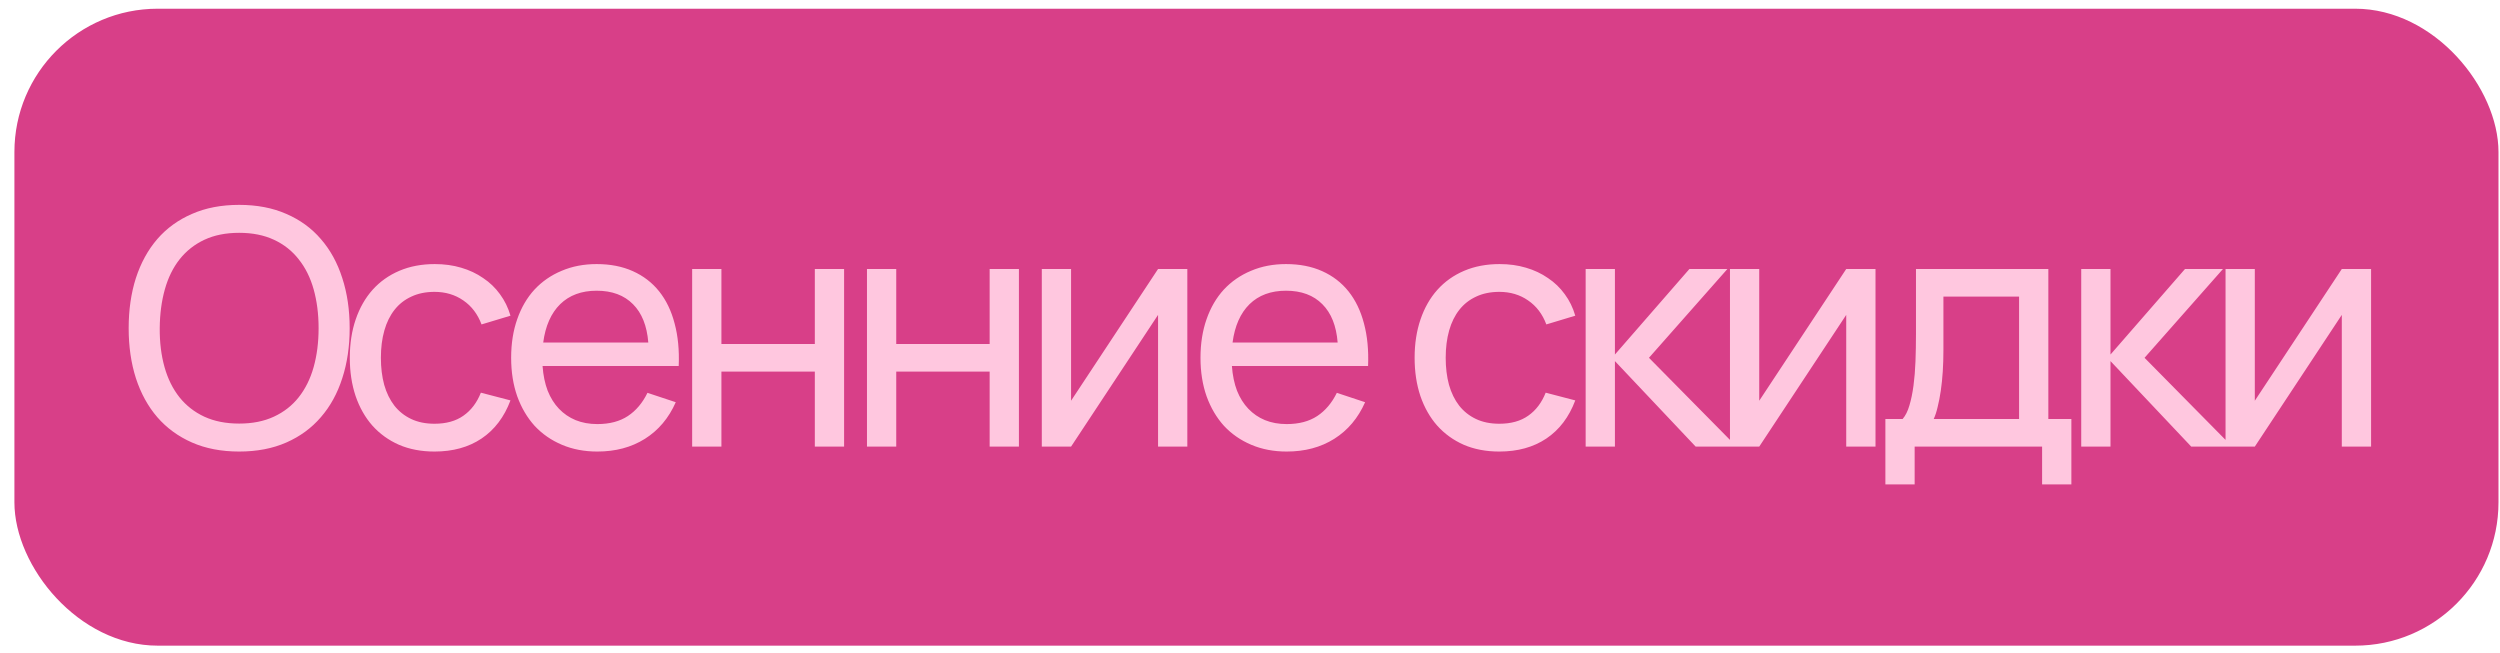
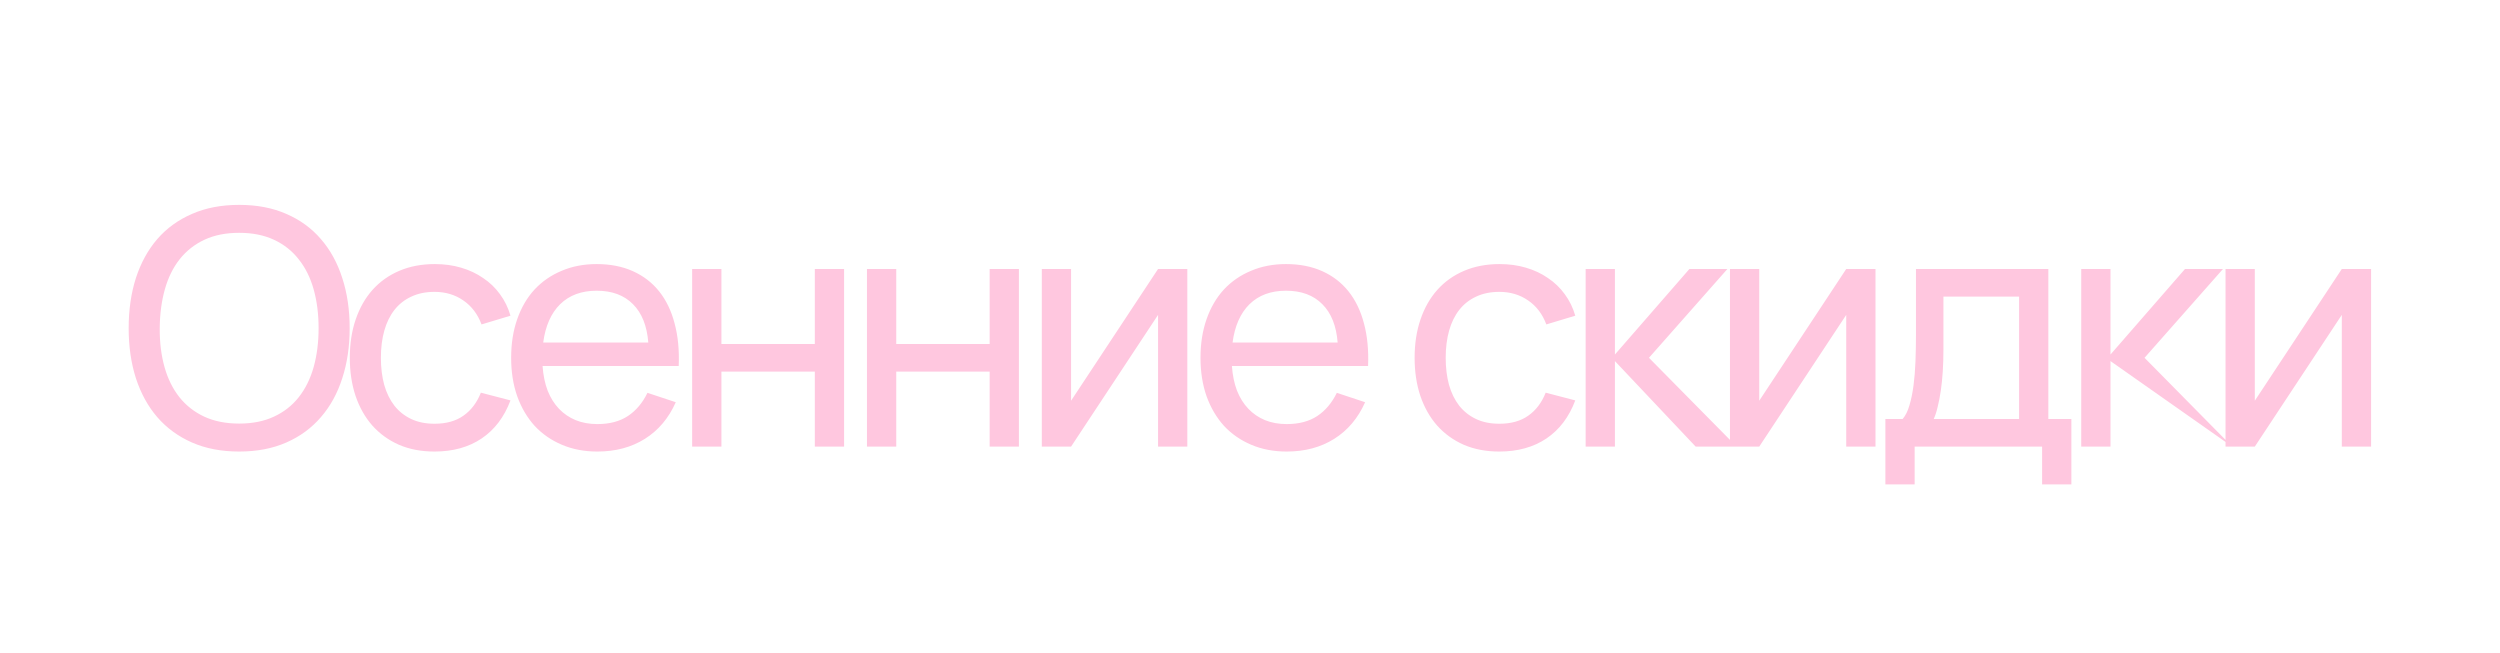
<svg xmlns="http://www.w3.org/2000/svg" width="157" height="41" viewBox="0 0 157 41" fill="none">
-   <rect x="0.905" y="0.547" width="156" height="40" rx="9" fill="#D83F88" />
-   <path d="M15.02 28.357C13.904 28.357 12.916 28.167 12.056 27.789C11.195 27.41 10.469 26.88 9.877 26.198C9.291 25.517 8.844 24.701 8.534 23.751C8.231 22.801 8.08 21.754 8.08 20.611C8.08 19.462 8.231 18.412 8.534 17.462C8.844 16.511 9.291 15.695 9.877 15.014C10.469 14.332 11.195 13.806 12.056 13.434C12.916 13.055 13.904 12.866 15.02 12.866C16.135 12.866 17.123 13.055 17.983 13.434C18.844 13.806 19.567 14.332 20.152 15.014C20.744 15.695 21.192 16.511 21.495 17.462C21.805 18.412 21.959 19.462 21.959 20.611C21.959 21.754 21.805 22.801 21.495 23.751C21.192 24.701 20.744 25.517 20.152 26.198C19.567 26.88 18.844 27.41 17.983 27.789C17.123 28.167 16.135 28.357 15.02 28.357ZM15.02 26.601C15.853 26.601 16.579 26.456 17.199 26.167C17.825 25.878 18.345 25.472 18.758 24.949C19.178 24.419 19.491 23.785 19.698 23.049C19.904 22.312 20.008 21.499 20.008 20.611C20.008 19.723 19.904 18.911 19.698 18.174C19.491 17.437 19.178 16.807 18.758 16.284C18.345 15.754 17.825 15.344 17.199 15.055C16.579 14.766 15.853 14.621 15.02 14.621C14.187 14.621 13.46 14.766 12.841 15.055C12.221 15.344 11.701 15.754 11.281 16.284C10.868 16.807 10.558 17.437 10.352 18.174C10.145 18.911 10.038 19.723 10.031 20.611C10.025 21.499 10.124 22.312 10.331 23.049C10.537 23.785 10.851 24.419 11.271 24.949C11.691 25.472 12.21 25.878 12.83 26.167C13.457 26.456 14.187 26.601 15.02 26.601ZM27.287 28.357C26.46 28.357 25.717 28.216 25.056 27.933C24.402 27.644 23.844 27.241 23.383 26.725C22.929 26.209 22.577 25.589 22.33 24.866C22.089 24.143 21.968 23.345 21.968 22.47C21.968 21.582 22.092 20.776 22.34 20.054C22.588 19.331 22.939 18.715 23.393 18.205C23.855 17.689 24.416 17.289 25.077 17.007C25.738 16.725 26.481 16.584 27.307 16.584C27.899 16.584 28.45 16.659 28.96 16.811C29.476 16.962 29.937 17.179 30.343 17.462C30.757 17.737 31.108 18.074 31.397 18.474C31.693 18.873 31.913 19.324 32.058 19.826L30.24 20.374C29.999 19.727 29.617 19.224 29.094 18.866C28.578 18.508 27.975 18.329 27.287 18.329C26.736 18.329 26.25 18.429 25.831 18.628C25.41 18.821 25.059 19.097 24.777 19.455C24.495 19.813 24.281 20.246 24.137 20.756C23.992 21.265 23.92 21.837 23.92 22.47C23.92 23.09 23.989 23.654 24.127 24.164C24.271 24.673 24.485 25.11 24.767 25.475C25.049 25.833 25.4 26.112 25.82 26.312C26.24 26.512 26.729 26.611 27.287 26.611C28.023 26.611 28.629 26.443 29.104 26.105C29.586 25.768 29.951 25.286 30.199 24.66L32.058 25.145C31.665 26.191 31.059 26.99 30.24 27.541C29.428 28.085 28.443 28.357 27.287 28.357ZM37.512 26.632C38.283 26.632 38.923 26.463 39.432 26.126C39.942 25.789 40.352 25.303 40.661 24.67L42.438 25.259C41.997 26.257 41.35 27.024 40.496 27.561C39.649 28.092 38.654 28.357 37.512 28.357C36.699 28.357 35.959 28.216 35.291 27.933C34.623 27.651 34.052 27.255 33.577 26.746C33.109 26.229 32.744 25.61 32.482 24.887C32.227 24.164 32.1 23.358 32.1 22.47C32.1 21.575 32.227 20.766 32.482 20.043C32.737 19.314 33.098 18.694 33.567 18.184C34.042 17.675 34.61 17.282 35.271 17.007C35.931 16.725 36.665 16.584 37.47 16.584C38.324 16.584 39.081 16.732 39.742 17.028C40.403 17.324 40.954 17.747 41.395 18.298C41.835 18.849 42.159 19.52 42.365 20.312C42.579 21.104 42.665 21.995 42.623 22.986H34.073C34.114 23.565 34.221 24.081 34.393 24.536C34.572 24.983 34.809 25.362 35.105 25.672C35.401 25.981 35.749 26.219 36.148 26.384C36.555 26.549 37.009 26.632 37.512 26.632ZM40.713 21.51C40.63 20.463 40.31 19.661 39.753 19.104C39.195 18.539 38.434 18.257 37.47 18.257C36.52 18.257 35.756 18.539 35.178 19.104C34.606 19.668 34.252 20.47 34.114 21.51H40.713ZM43.467 28.047V16.893H45.305V21.603H51.171V16.893H53.009V28.047H51.171V23.338H45.305V28.047H43.467ZM54.446 28.047V16.893H56.284V21.603H62.15V16.893H63.988V28.047H62.15V23.338H56.284V28.047H54.446ZM74.564 16.893V28.047H72.726V19.775L67.263 28.047H65.425V16.893H67.263V25.166L72.726 16.893H74.564ZM80.803 26.632C81.574 26.632 82.214 26.463 82.724 26.126C83.233 25.789 83.643 25.303 83.953 24.67L85.729 25.259C85.288 26.257 84.641 27.024 83.787 27.561C82.941 28.092 81.946 28.357 80.803 28.357C79.99 28.357 79.25 28.216 78.582 27.933C77.915 27.651 77.343 27.255 76.868 26.746C76.4 26.229 76.035 25.61 75.773 24.887C75.519 24.164 75.391 23.358 75.391 22.47C75.391 21.575 75.519 20.766 75.773 20.043C76.028 19.314 76.39 18.694 76.858 18.184C77.333 17.675 77.901 17.282 78.562 17.007C79.223 16.725 79.956 16.584 80.761 16.584C81.615 16.584 82.373 16.732 83.034 17.028C83.694 17.324 84.245 17.747 84.686 18.298C85.126 18.849 85.45 19.52 85.657 20.312C85.87 21.104 85.956 21.995 85.915 22.986H77.364C77.405 23.565 77.512 24.081 77.684 24.536C77.863 24.983 78.1 25.362 78.397 25.672C78.693 25.981 79.04 26.219 79.44 26.384C79.846 26.549 80.3 26.632 80.803 26.632ZM84.004 21.51C83.922 20.463 83.602 19.661 83.044 19.104C82.486 18.539 81.725 18.257 80.761 18.257C79.811 18.257 79.047 18.539 78.469 19.104C77.897 19.668 77.543 20.47 77.405 21.51H84.004ZM94.156 28.357C93.33 28.357 92.587 28.216 91.926 27.933C91.272 27.644 90.714 27.241 90.253 26.725C89.798 26.209 89.447 25.589 89.199 24.866C88.958 24.143 88.838 23.345 88.838 22.47C88.838 21.582 88.962 20.776 89.21 20.054C89.457 19.331 89.808 18.715 90.263 18.205C90.724 17.689 91.285 17.289 91.946 17.007C92.607 16.725 93.351 16.584 94.177 16.584C94.769 16.584 95.32 16.659 95.829 16.811C96.346 16.962 96.807 17.179 97.213 17.462C97.626 17.737 97.977 18.074 98.266 18.474C98.562 18.873 98.783 19.324 98.927 19.826L97.11 20.374C96.869 19.727 96.487 19.224 95.963 18.866C95.447 18.508 94.845 18.329 94.156 18.329C93.606 18.329 93.12 18.429 92.7 18.628C92.28 18.821 91.929 19.097 91.647 19.455C91.364 19.813 91.151 20.246 91.006 20.756C90.862 21.265 90.79 21.837 90.79 22.47C90.79 23.09 90.858 23.654 90.996 24.164C91.141 24.673 91.354 25.11 91.636 25.475C91.919 25.833 92.27 26.112 92.69 26.312C93.11 26.512 93.599 26.611 94.156 26.611C94.893 26.611 95.499 26.443 95.974 26.105C96.456 25.768 96.821 25.286 97.069 24.66L98.927 25.145C98.535 26.191 97.929 26.99 97.11 27.541C96.297 28.085 95.313 28.357 94.156 28.357ZM99.579 16.893H101.417V22.264L106.095 16.893H108.481L103.555 22.47L109.059 28.047H106.488L101.417 22.677V28.047H99.579V16.893ZM117.782 16.893V28.047H115.943V19.775L110.48 28.047H108.642V16.893H110.48V25.166L115.943 16.893H117.782ZM118.402 26.312H119.486C119.665 26.105 119.806 25.823 119.91 25.465C120.02 25.1 120.106 24.684 120.168 24.215C120.23 23.747 120.271 23.241 120.292 22.697C120.312 22.147 120.323 21.582 120.323 21.004V16.893H128.636V26.312H130.082V30.422H128.244V28.047H120.24V30.422H118.402V26.312ZM126.798 26.312V18.628H122.047V21.974C122.047 22.443 122.034 22.894 122.006 23.327C121.978 23.754 121.937 24.157 121.882 24.536C121.827 24.907 121.762 25.245 121.686 25.548C121.617 25.851 121.534 26.105 121.438 26.312H126.798ZM130.701 16.893H132.539V22.264L137.218 16.893H139.603L134.677 22.47L140.181 28.047H137.61L132.539 22.677V28.047H130.701V16.893ZM148.904 16.893V28.047H147.065V19.775L141.602 28.047H139.764V16.893H141.602V25.166L147.065 16.893H148.904Z" fill="#FFC7DF" />
+   <path d="M15.02 28.357C13.904 28.357 12.916 28.167 12.056 27.789C11.195 27.41 10.469 26.88 9.877 26.198C9.291 25.517 8.844 24.701 8.534 23.751C8.231 22.801 8.08 21.754 8.08 20.611C8.08 19.462 8.231 18.412 8.534 17.462C8.844 16.511 9.291 15.695 9.877 15.014C10.469 14.332 11.195 13.806 12.056 13.434C12.916 13.055 13.904 12.866 15.02 12.866C16.135 12.866 17.123 13.055 17.983 13.434C18.844 13.806 19.567 14.332 20.152 15.014C20.744 15.695 21.192 16.511 21.495 17.462C21.805 18.412 21.959 19.462 21.959 20.611C21.959 21.754 21.805 22.801 21.495 23.751C21.192 24.701 20.744 25.517 20.152 26.198C19.567 26.88 18.844 27.41 17.983 27.789C17.123 28.167 16.135 28.357 15.02 28.357ZM15.02 26.601C15.853 26.601 16.579 26.456 17.199 26.167C17.825 25.878 18.345 25.472 18.758 24.949C19.178 24.419 19.491 23.785 19.698 23.049C19.904 22.312 20.008 21.499 20.008 20.611C20.008 19.723 19.904 18.911 19.698 18.174C19.491 17.437 19.178 16.807 18.758 16.284C18.345 15.754 17.825 15.344 17.199 15.055C16.579 14.766 15.853 14.621 15.02 14.621C14.187 14.621 13.46 14.766 12.841 15.055C12.221 15.344 11.701 15.754 11.281 16.284C10.868 16.807 10.558 17.437 10.352 18.174C10.145 18.911 10.038 19.723 10.031 20.611C10.025 21.499 10.124 22.312 10.331 23.049C10.537 23.785 10.851 24.419 11.271 24.949C11.691 25.472 12.21 25.878 12.83 26.167C13.457 26.456 14.187 26.601 15.02 26.601ZM27.287 28.357C26.46 28.357 25.717 28.216 25.056 27.933C24.402 27.644 23.844 27.241 23.383 26.725C22.929 26.209 22.577 25.589 22.33 24.866C22.089 24.143 21.968 23.345 21.968 22.47C21.968 21.582 22.092 20.776 22.34 20.054C22.588 19.331 22.939 18.715 23.393 18.205C23.855 17.689 24.416 17.289 25.077 17.007C25.738 16.725 26.481 16.584 27.307 16.584C27.899 16.584 28.45 16.659 28.96 16.811C29.476 16.962 29.937 17.179 30.343 17.462C30.757 17.737 31.108 18.074 31.397 18.474C31.693 18.873 31.913 19.324 32.058 19.826L30.24 20.374C29.999 19.727 29.617 19.224 29.094 18.866C28.578 18.508 27.975 18.329 27.287 18.329C26.736 18.329 26.25 18.429 25.831 18.628C25.41 18.821 25.059 19.097 24.777 19.455C24.495 19.813 24.281 20.246 24.137 20.756C23.992 21.265 23.92 21.837 23.92 22.47C23.92 23.09 23.989 23.654 24.127 24.164C24.271 24.673 24.485 25.11 24.767 25.475C25.049 25.833 25.4 26.112 25.82 26.312C26.24 26.512 26.729 26.611 27.287 26.611C28.023 26.611 28.629 26.443 29.104 26.105C29.586 25.768 29.951 25.286 30.199 24.66L32.058 25.145C31.665 26.191 31.059 26.99 30.24 27.541C29.428 28.085 28.443 28.357 27.287 28.357ZM37.512 26.632C38.283 26.632 38.923 26.463 39.432 26.126C39.942 25.789 40.352 25.303 40.661 24.67L42.438 25.259C41.997 26.257 41.35 27.024 40.496 27.561C39.649 28.092 38.654 28.357 37.512 28.357C36.699 28.357 35.959 28.216 35.291 27.933C34.623 27.651 34.052 27.255 33.577 26.746C33.109 26.229 32.744 25.61 32.482 24.887C32.227 24.164 32.1 23.358 32.1 22.47C32.1 21.575 32.227 20.766 32.482 20.043C32.737 19.314 33.098 18.694 33.567 18.184C34.042 17.675 34.61 17.282 35.271 17.007C35.931 16.725 36.665 16.584 37.47 16.584C38.324 16.584 39.081 16.732 39.742 17.028C40.403 17.324 40.954 17.747 41.395 18.298C41.835 18.849 42.159 19.52 42.365 20.312C42.579 21.104 42.665 21.995 42.623 22.986H34.073C34.114 23.565 34.221 24.081 34.393 24.536C34.572 24.983 34.809 25.362 35.105 25.672C35.401 25.981 35.749 26.219 36.148 26.384C36.555 26.549 37.009 26.632 37.512 26.632ZM40.713 21.51C40.63 20.463 40.31 19.661 39.753 19.104C39.195 18.539 38.434 18.257 37.47 18.257C36.52 18.257 35.756 18.539 35.178 19.104C34.606 19.668 34.252 20.47 34.114 21.51H40.713ZM43.467 28.047V16.893H45.305V21.603H51.171V16.893H53.009V28.047H51.171V23.338H45.305V28.047H43.467ZM54.446 28.047V16.893H56.284V21.603H62.15V16.893H63.988V28.047H62.15V23.338H56.284V28.047H54.446ZM74.564 16.893V28.047H72.726V19.775L67.263 28.047H65.425V16.893H67.263V25.166L72.726 16.893H74.564ZM80.803 26.632C81.574 26.632 82.214 26.463 82.724 26.126C83.233 25.789 83.643 25.303 83.953 24.67L85.729 25.259C85.288 26.257 84.641 27.024 83.787 27.561C82.941 28.092 81.946 28.357 80.803 28.357C79.99 28.357 79.25 28.216 78.582 27.933C77.915 27.651 77.343 27.255 76.868 26.746C76.4 26.229 76.035 25.61 75.773 24.887C75.519 24.164 75.391 23.358 75.391 22.47C75.391 21.575 75.519 20.766 75.773 20.043C76.028 19.314 76.39 18.694 76.858 18.184C77.333 17.675 77.901 17.282 78.562 17.007C79.223 16.725 79.956 16.584 80.761 16.584C81.615 16.584 82.373 16.732 83.034 17.028C83.694 17.324 84.245 17.747 84.686 18.298C85.126 18.849 85.45 19.52 85.657 20.312C85.87 21.104 85.956 21.995 85.915 22.986H77.364C77.405 23.565 77.512 24.081 77.684 24.536C77.863 24.983 78.1 25.362 78.397 25.672C78.693 25.981 79.04 26.219 79.44 26.384C79.846 26.549 80.3 26.632 80.803 26.632ZM84.004 21.51C83.922 20.463 83.602 19.661 83.044 19.104C82.486 18.539 81.725 18.257 80.761 18.257C79.811 18.257 79.047 18.539 78.469 19.104C77.897 19.668 77.543 20.47 77.405 21.51H84.004ZM94.156 28.357C93.33 28.357 92.587 28.216 91.926 27.933C91.272 27.644 90.714 27.241 90.253 26.725C89.798 26.209 89.447 25.589 89.199 24.866C88.958 24.143 88.838 23.345 88.838 22.47C88.838 21.582 88.962 20.776 89.21 20.054C89.457 19.331 89.808 18.715 90.263 18.205C90.724 17.689 91.285 17.289 91.946 17.007C92.607 16.725 93.351 16.584 94.177 16.584C94.769 16.584 95.32 16.659 95.829 16.811C96.346 16.962 96.807 17.179 97.213 17.462C97.626 17.737 97.977 18.074 98.266 18.474C98.562 18.873 98.783 19.324 98.927 19.826L97.11 20.374C96.869 19.727 96.487 19.224 95.963 18.866C95.447 18.508 94.845 18.329 94.156 18.329C93.606 18.329 93.12 18.429 92.7 18.628C92.28 18.821 91.929 19.097 91.647 19.455C91.364 19.813 91.151 20.246 91.006 20.756C90.862 21.265 90.79 21.837 90.79 22.47C90.79 23.09 90.858 23.654 90.996 24.164C91.141 24.673 91.354 25.11 91.636 25.475C91.919 25.833 92.27 26.112 92.69 26.312C93.11 26.512 93.599 26.611 94.156 26.611C94.893 26.611 95.499 26.443 95.974 26.105C96.456 25.768 96.821 25.286 97.069 24.66L98.927 25.145C98.535 26.191 97.929 26.99 97.11 27.541C96.297 28.085 95.313 28.357 94.156 28.357ZM99.579 16.893H101.417V22.264L106.095 16.893H108.481L103.555 22.47L109.059 28.047H106.488L101.417 22.677V28.047H99.579V16.893ZM117.782 16.893V28.047H115.943V19.775L110.48 28.047H108.642V16.893H110.48V25.166L115.943 16.893H117.782ZM118.402 26.312H119.486C119.665 26.105 119.806 25.823 119.91 25.465C120.02 25.1 120.106 24.684 120.168 24.215C120.23 23.747 120.271 23.241 120.292 22.697C120.312 22.147 120.323 21.582 120.323 21.004V16.893H128.636V26.312H130.082V30.422H128.244V28.047H120.24V30.422H118.402V26.312ZM126.798 26.312V18.628H122.047V21.974C122.047 22.443 122.034 22.894 122.006 23.327C121.978 23.754 121.937 24.157 121.882 24.536C121.827 24.907 121.762 25.245 121.686 25.548C121.617 25.851 121.534 26.105 121.438 26.312H126.798ZM130.701 16.893H132.539V22.264L137.218 16.893H139.603L134.677 22.47L140.181 28.047L132.539 22.677V28.047H130.701V16.893ZM148.904 16.893V28.047H147.065V19.775L141.602 28.047H139.764V16.893H141.602V25.166L147.065 16.893H148.904Z" fill="#FFC7DF" />
</svg>